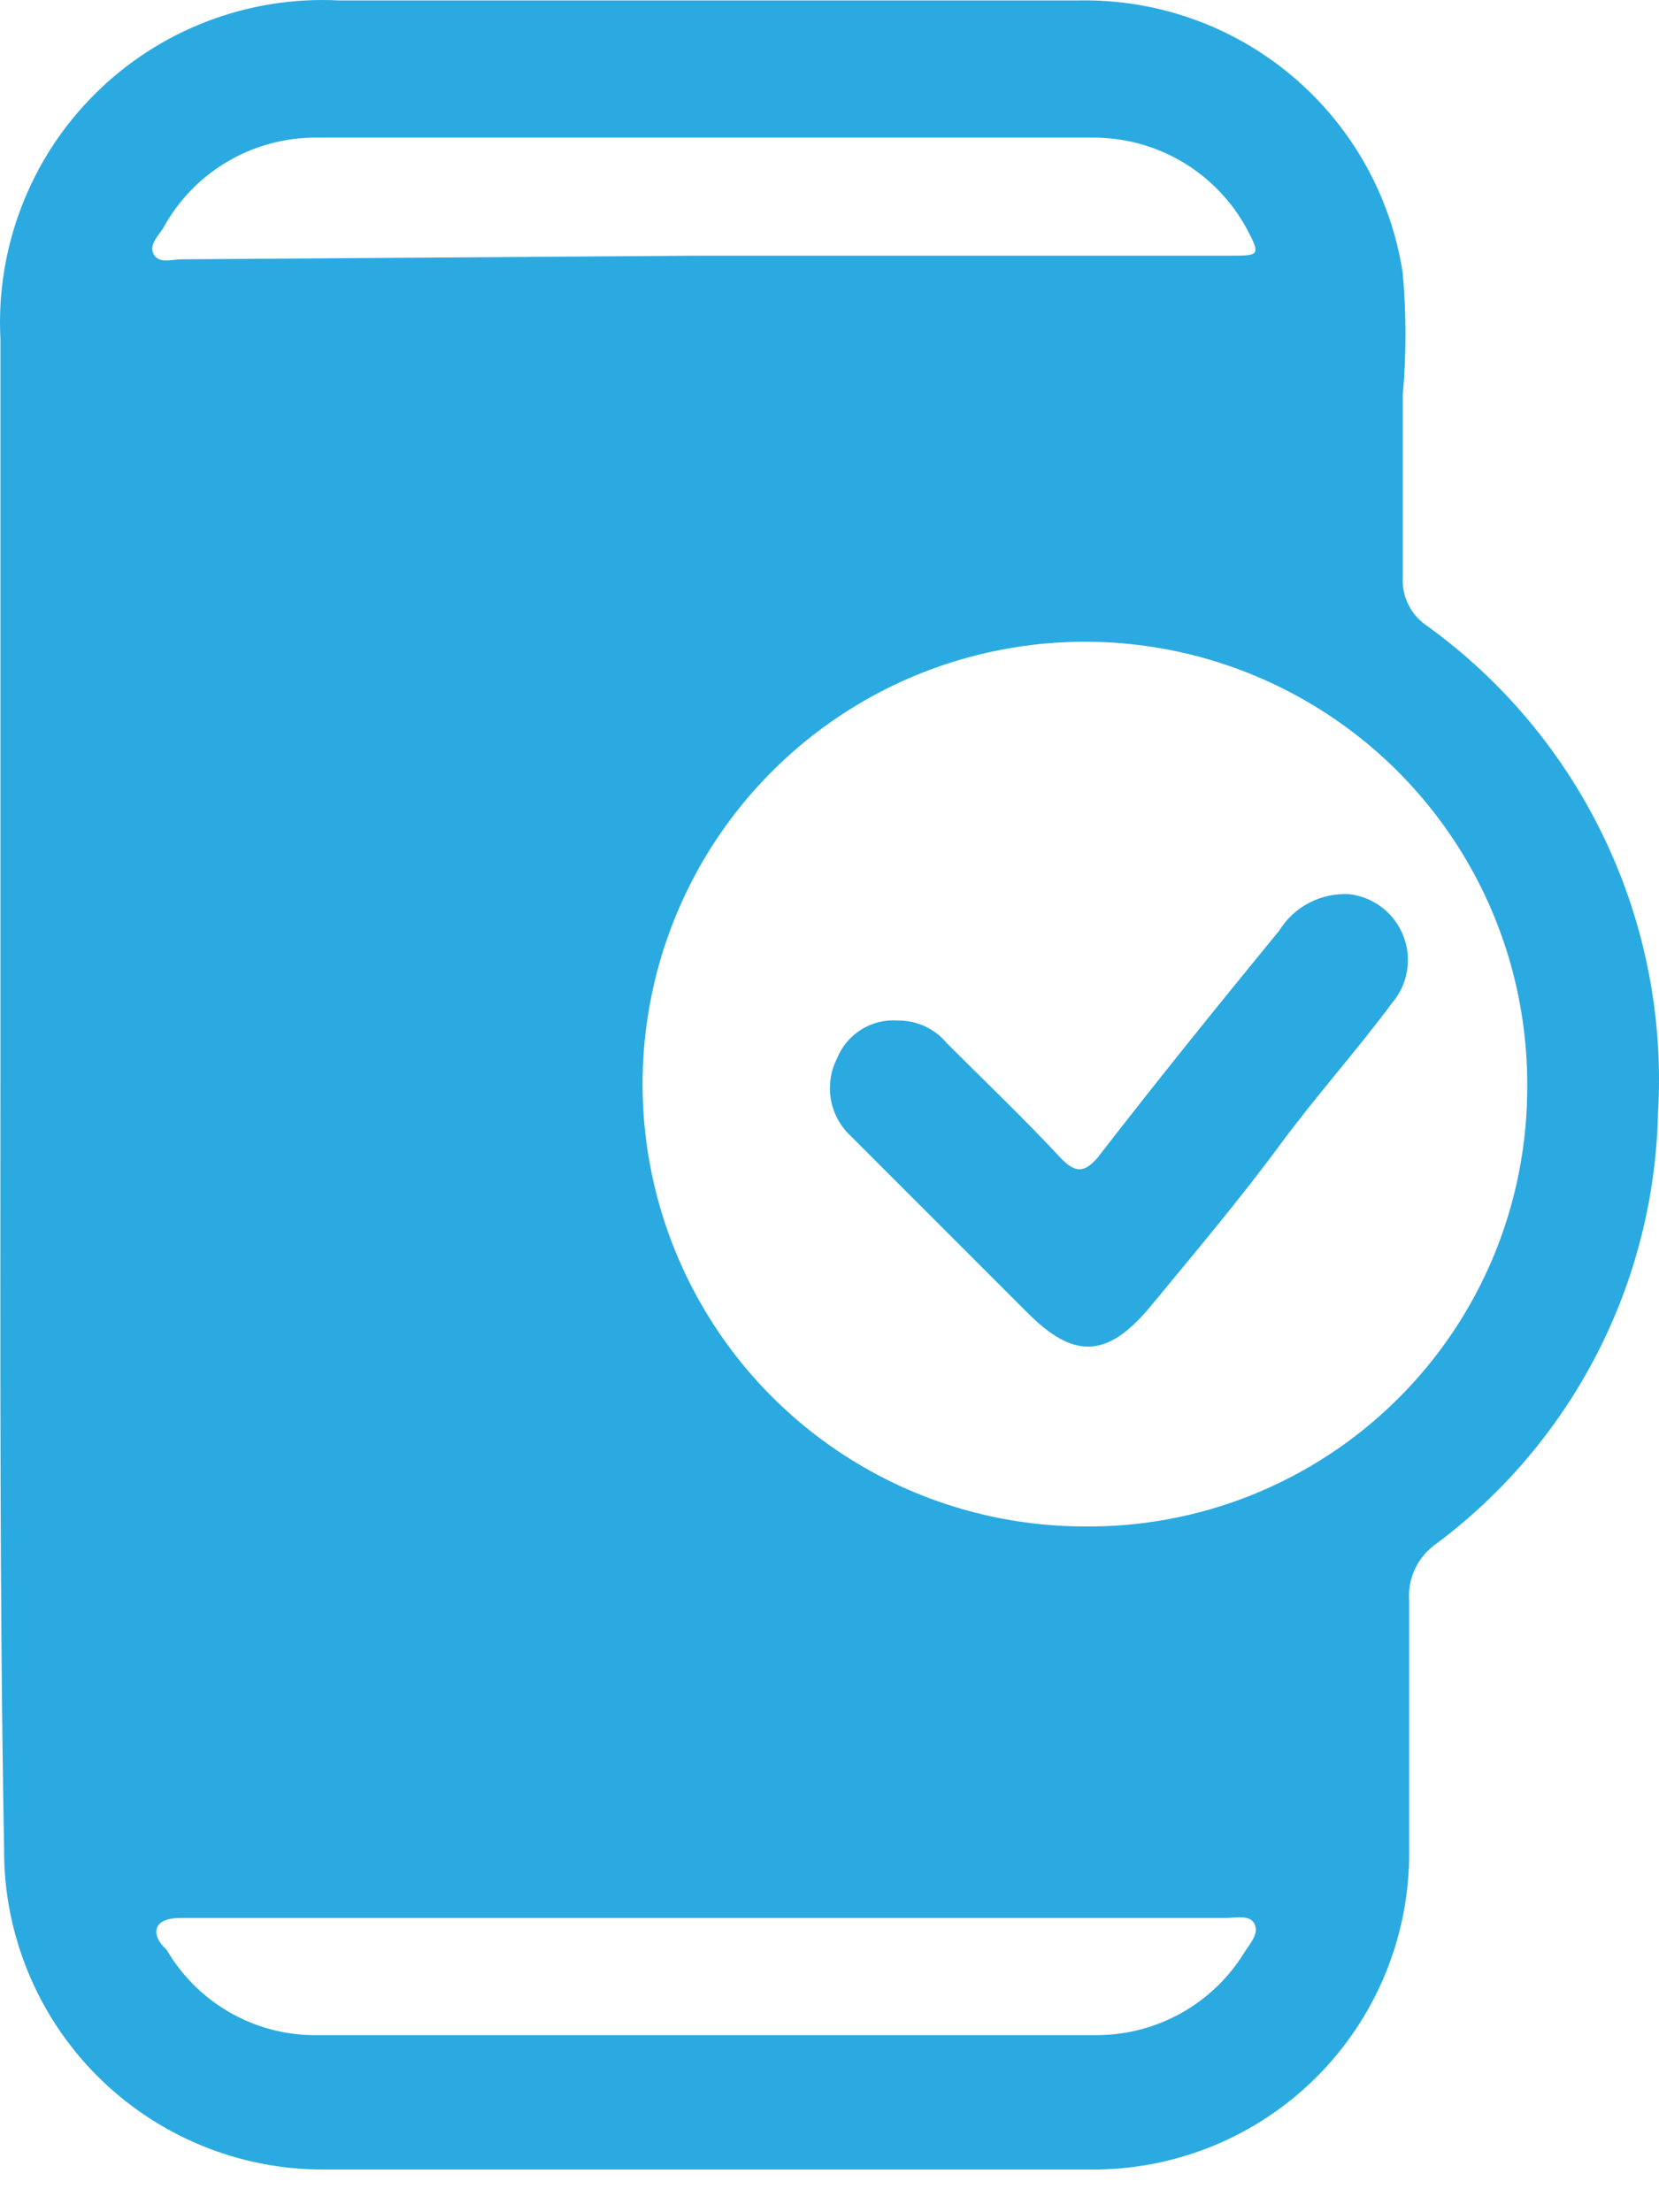
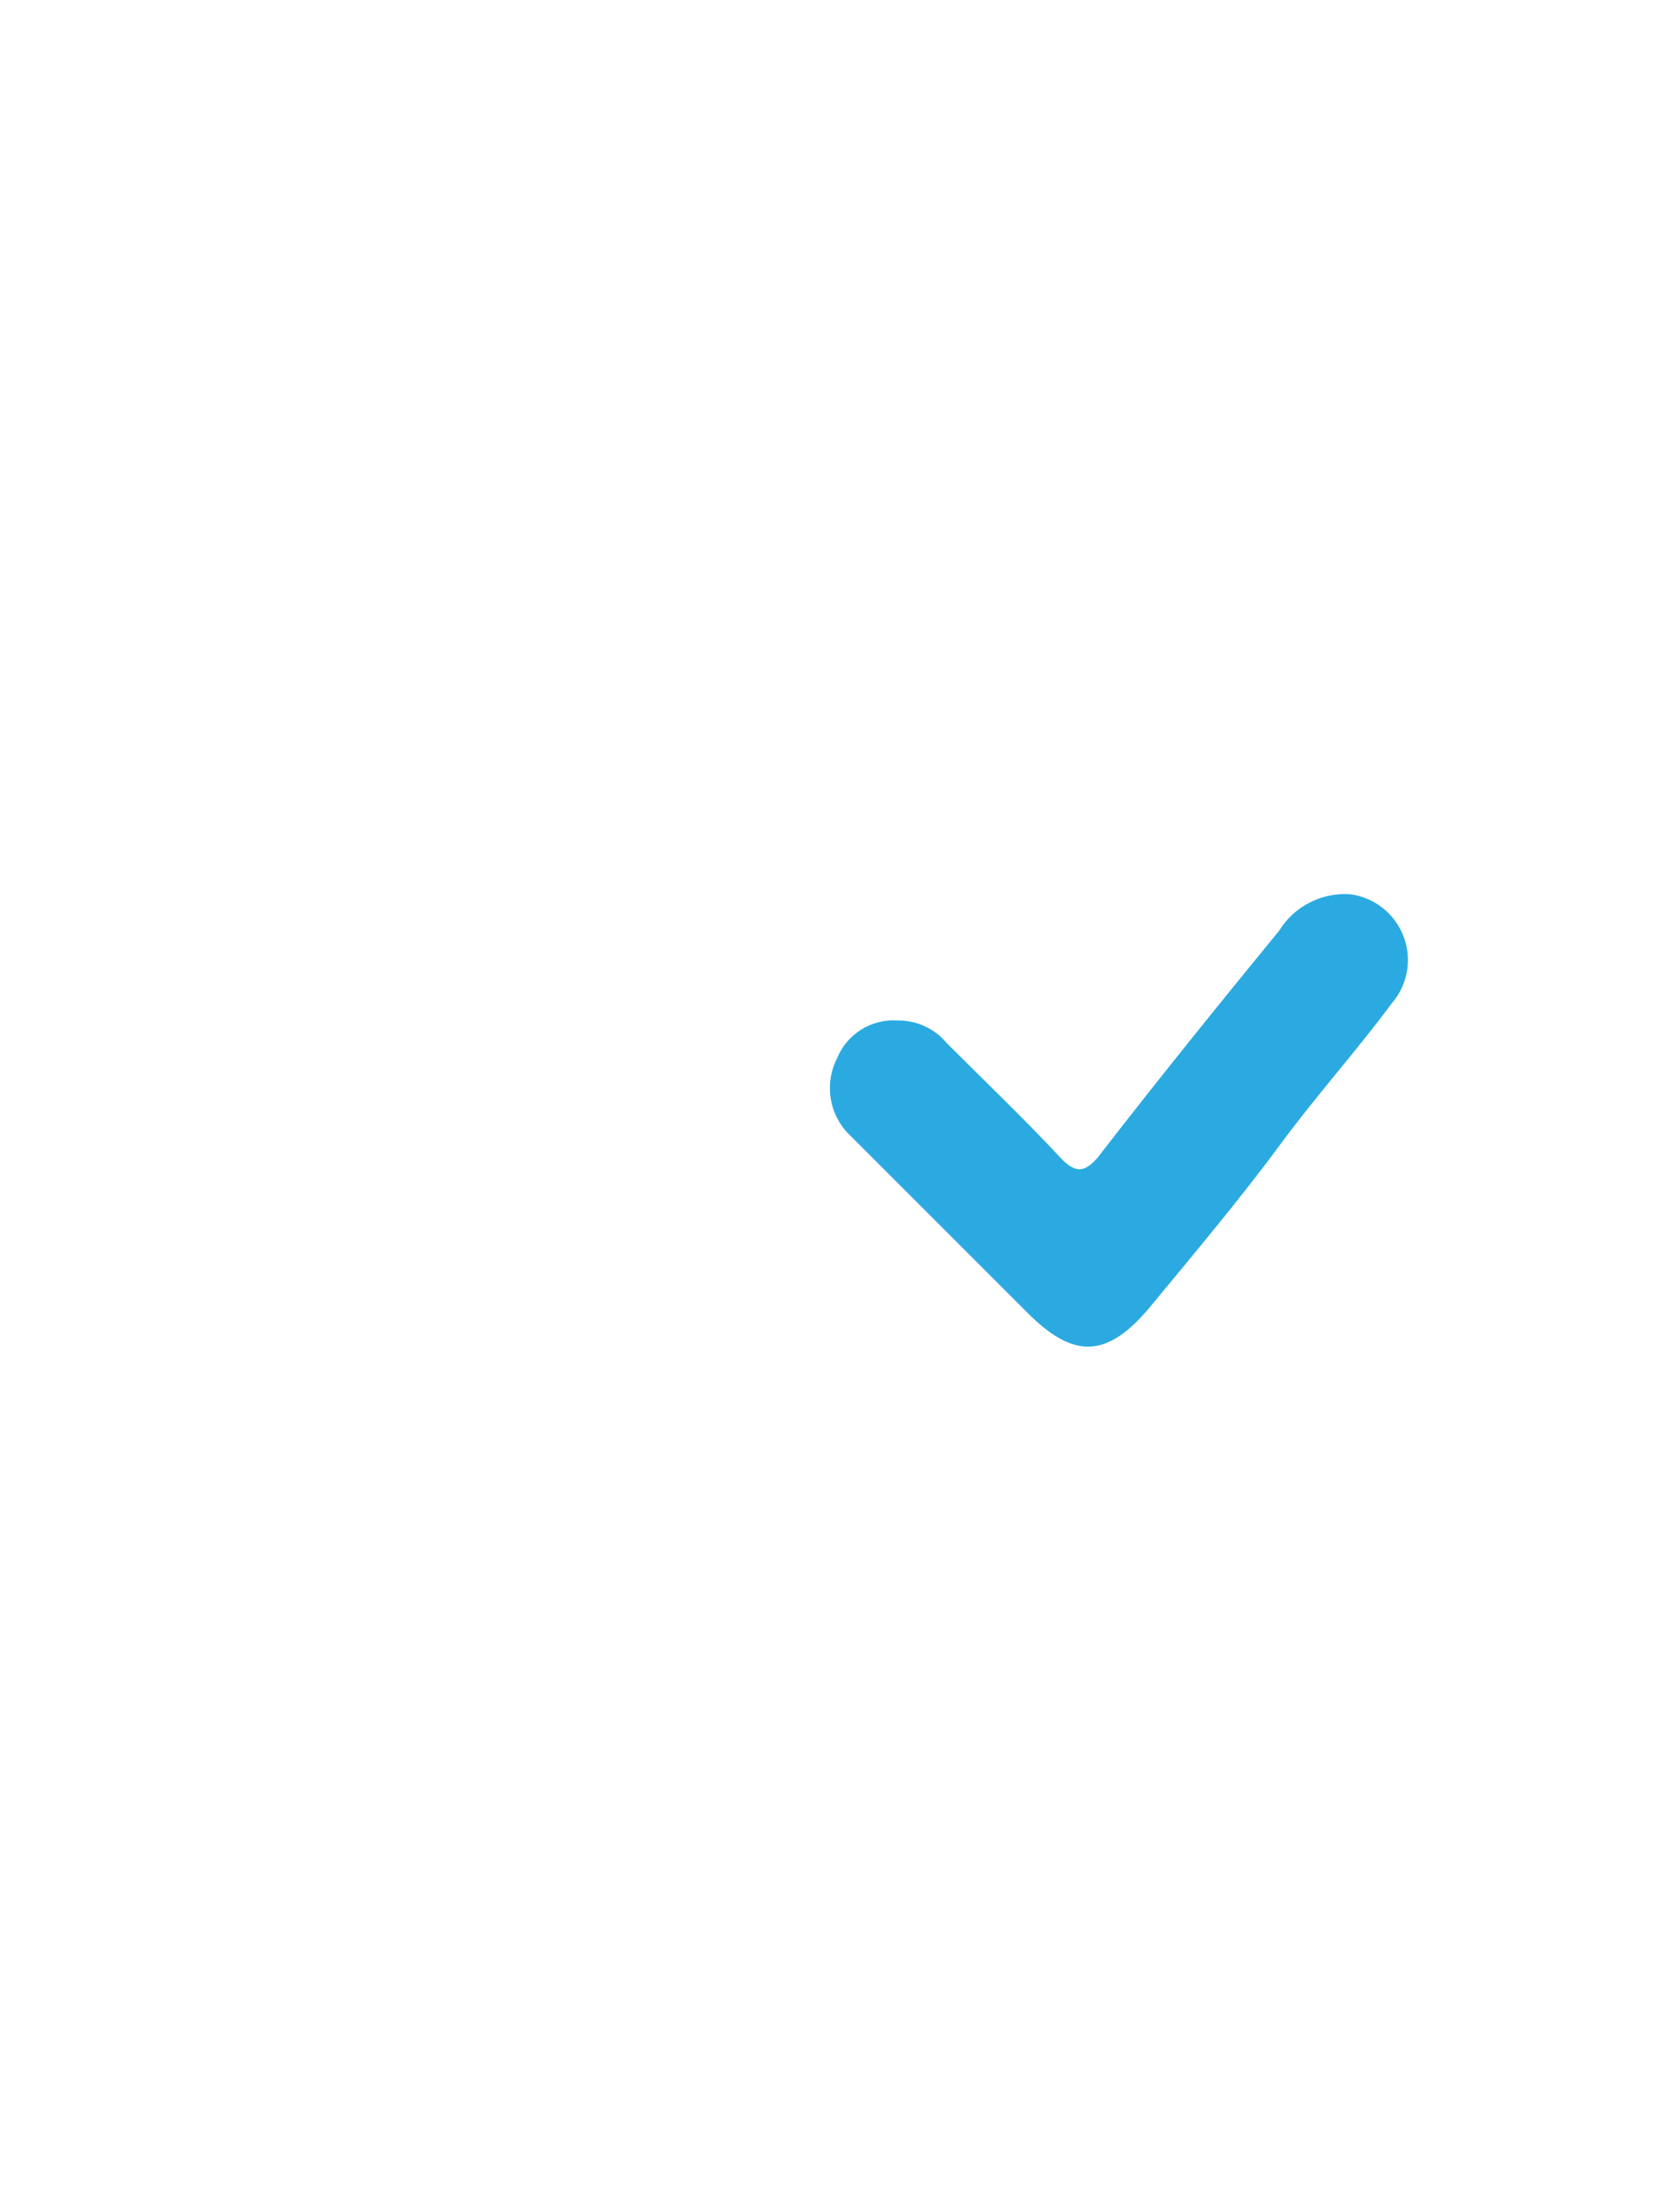
<svg xmlns="http://www.w3.org/2000/svg" width="30" height="40" viewBox="0 0 30 40" fill="none">
-   <path d="M0.008 19.618C0.008 15.134 0.008 10.634 0.008 6.134C-0.035 5.318 0.095 4.503 0.388 3.74C0.68 2.978 1.13 2.285 1.708 1.708C2.285 1.13 2.978 0.68 3.74 0.388C4.503 0.095 5.318 -0.035 6.134 0.008H19.503C20.912 -0.02 22.282 0.463 23.361 1.37C24.439 2.276 25.152 3.543 25.366 4.935C25.432 5.673 25.432 6.415 25.366 7.152C25.366 8.269 25.366 9.386 25.366 10.437C25.357 10.607 25.391 10.776 25.466 10.928C25.54 11.081 25.653 11.212 25.794 11.308C27.179 12.305 28.29 13.637 29.022 15.179C29.754 16.721 30.084 18.423 29.982 20.127C29.949 21.644 29.571 23.134 28.877 24.482C28.182 25.831 27.19 27.004 25.974 27.912C25.809 28.027 25.676 28.182 25.59 28.364C25.503 28.545 25.466 28.747 25.482 28.947C25.482 30.491 25.482 32.051 25.482 33.595C25.46 35.085 24.858 36.508 23.802 37.561C22.747 38.613 21.322 39.211 19.832 39.228H5.855C5.094 39.231 4.34 39.082 3.636 38.791C2.933 38.5 2.294 38.073 1.756 37.534C1.219 36.995 0.793 36.355 0.505 35.651C0.216 34.946 0.069 34.192 0.074 33.431C-0.009 28.832 0.008 24.233 0.008 19.618ZM27.617 19.618C27.62 18.038 27.155 16.491 26.28 15.175C25.405 13.859 24.16 12.831 22.702 12.222C21.243 11.612 19.637 11.449 18.086 11.752C16.535 12.054 15.108 12.81 13.986 13.923C12.863 15.036 12.096 16.456 11.781 18.005C11.465 19.554 11.616 21.162 12.213 22.625C12.81 24.088 13.828 25.342 15.137 26.227C16.446 27.113 17.988 27.59 19.569 27.6C20.623 27.616 21.67 27.421 22.648 27.027C23.625 26.633 24.515 26.048 25.264 25.306C26.014 24.565 26.608 23.681 27.012 22.707C27.415 21.733 27.621 20.689 27.617 19.635V19.618ZM12.654 4.623H22.246C22.771 4.623 22.804 4.623 22.542 4.13C22.27 3.632 21.868 3.216 21.38 2.927C20.891 2.638 20.334 2.487 19.766 2.488C15.085 2.488 10.388 2.488 5.707 2.488C5.142 2.488 4.587 2.64 4.101 2.929C3.616 3.218 3.217 3.633 2.948 4.13C2.849 4.278 2.685 4.442 2.784 4.607C2.882 4.771 3.112 4.689 3.276 4.689L12.654 4.623ZM12.835 34.679H3.342C3.178 34.679 2.964 34.679 2.866 34.81C2.767 34.942 2.866 35.122 3.013 35.254C3.282 35.715 3.665 36.1 4.125 36.37C4.585 36.641 5.108 36.788 5.641 36.798C10.382 36.798 15.123 36.798 19.864 36.798C20.391 36.792 20.908 36.653 21.368 36.395C21.827 36.137 22.214 35.767 22.492 35.319C22.591 35.155 22.771 34.975 22.689 34.794C22.607 34.613 22.345 34.679 22.164 34.679H12.835Z" fill="#2BAAE1" />
  <path d="M16.235 18.452C16.404 18.45 16.571 18.486 16.725 18.557C16.878 18.628 17.014 18.732 17.122 18.863C17.811 19.552 18.518 20.226 19.175 20.932C19.454 21.228 19.618 21.195 19.848 20.932C20.916 19.552 22.016 18.189 23.133 16.826C23.267 16.61 23.456 16.435 23.682 16.32C23.908 16.204 24.161 16.152 24.414 16.169C24.629 16.197 24.832 16.282 25.002 16.416C25.172 16.55 25.302 16.727 25.38 16.929C25.457 17.131 25.479 17.35 25.442 17.564C25.405 17.777 25.311 17.976 25.169 18.14C24.512 19.027 23.823 19.782 23.133 20.718C22.443 21.655 21.589 22.673 20.801 23.626C20.012 24.578 19.405 24.562 18.584 23.741L15.381 20.538C15.194 20.363 15.07 20.133 15.025 19.881C14.981 19.629 15.019 19.37 15.134 19.142C15.221 18.925 15.374 18.741 15.572 18.617C15.77 18.493 16.002 18.435 16.235 18.452Z" fill="#2BAAE1" />
</svg>